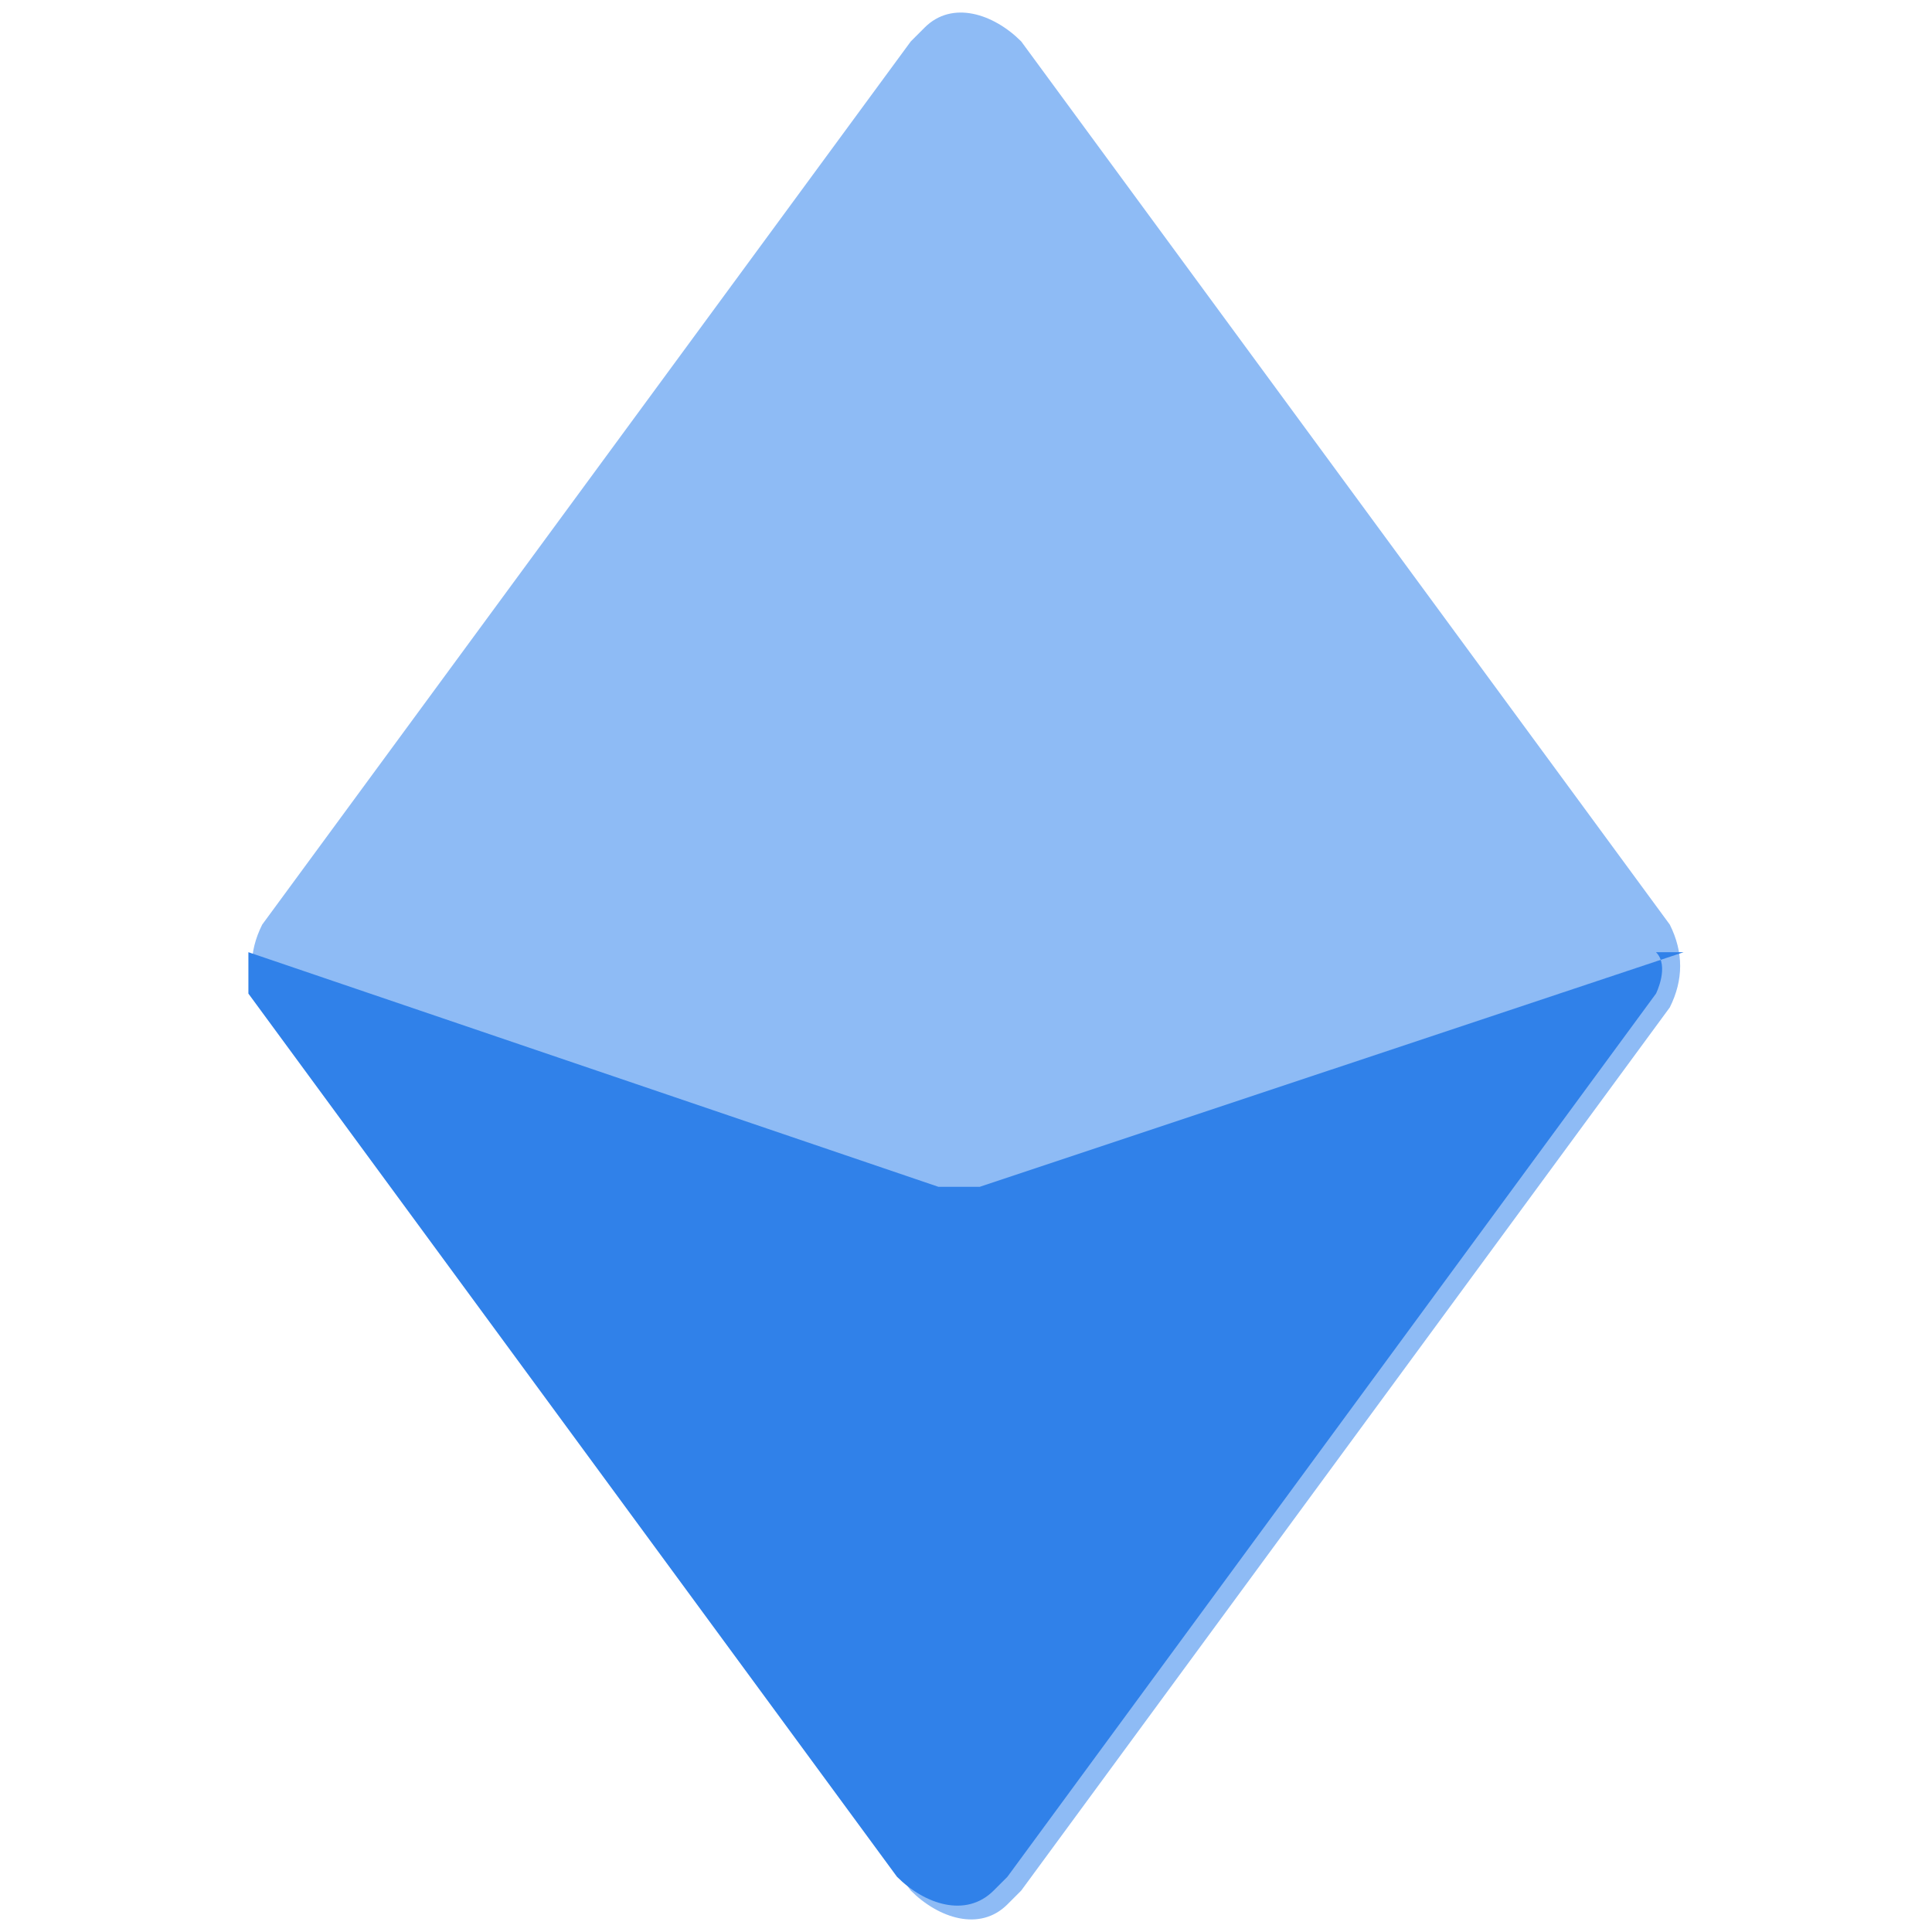
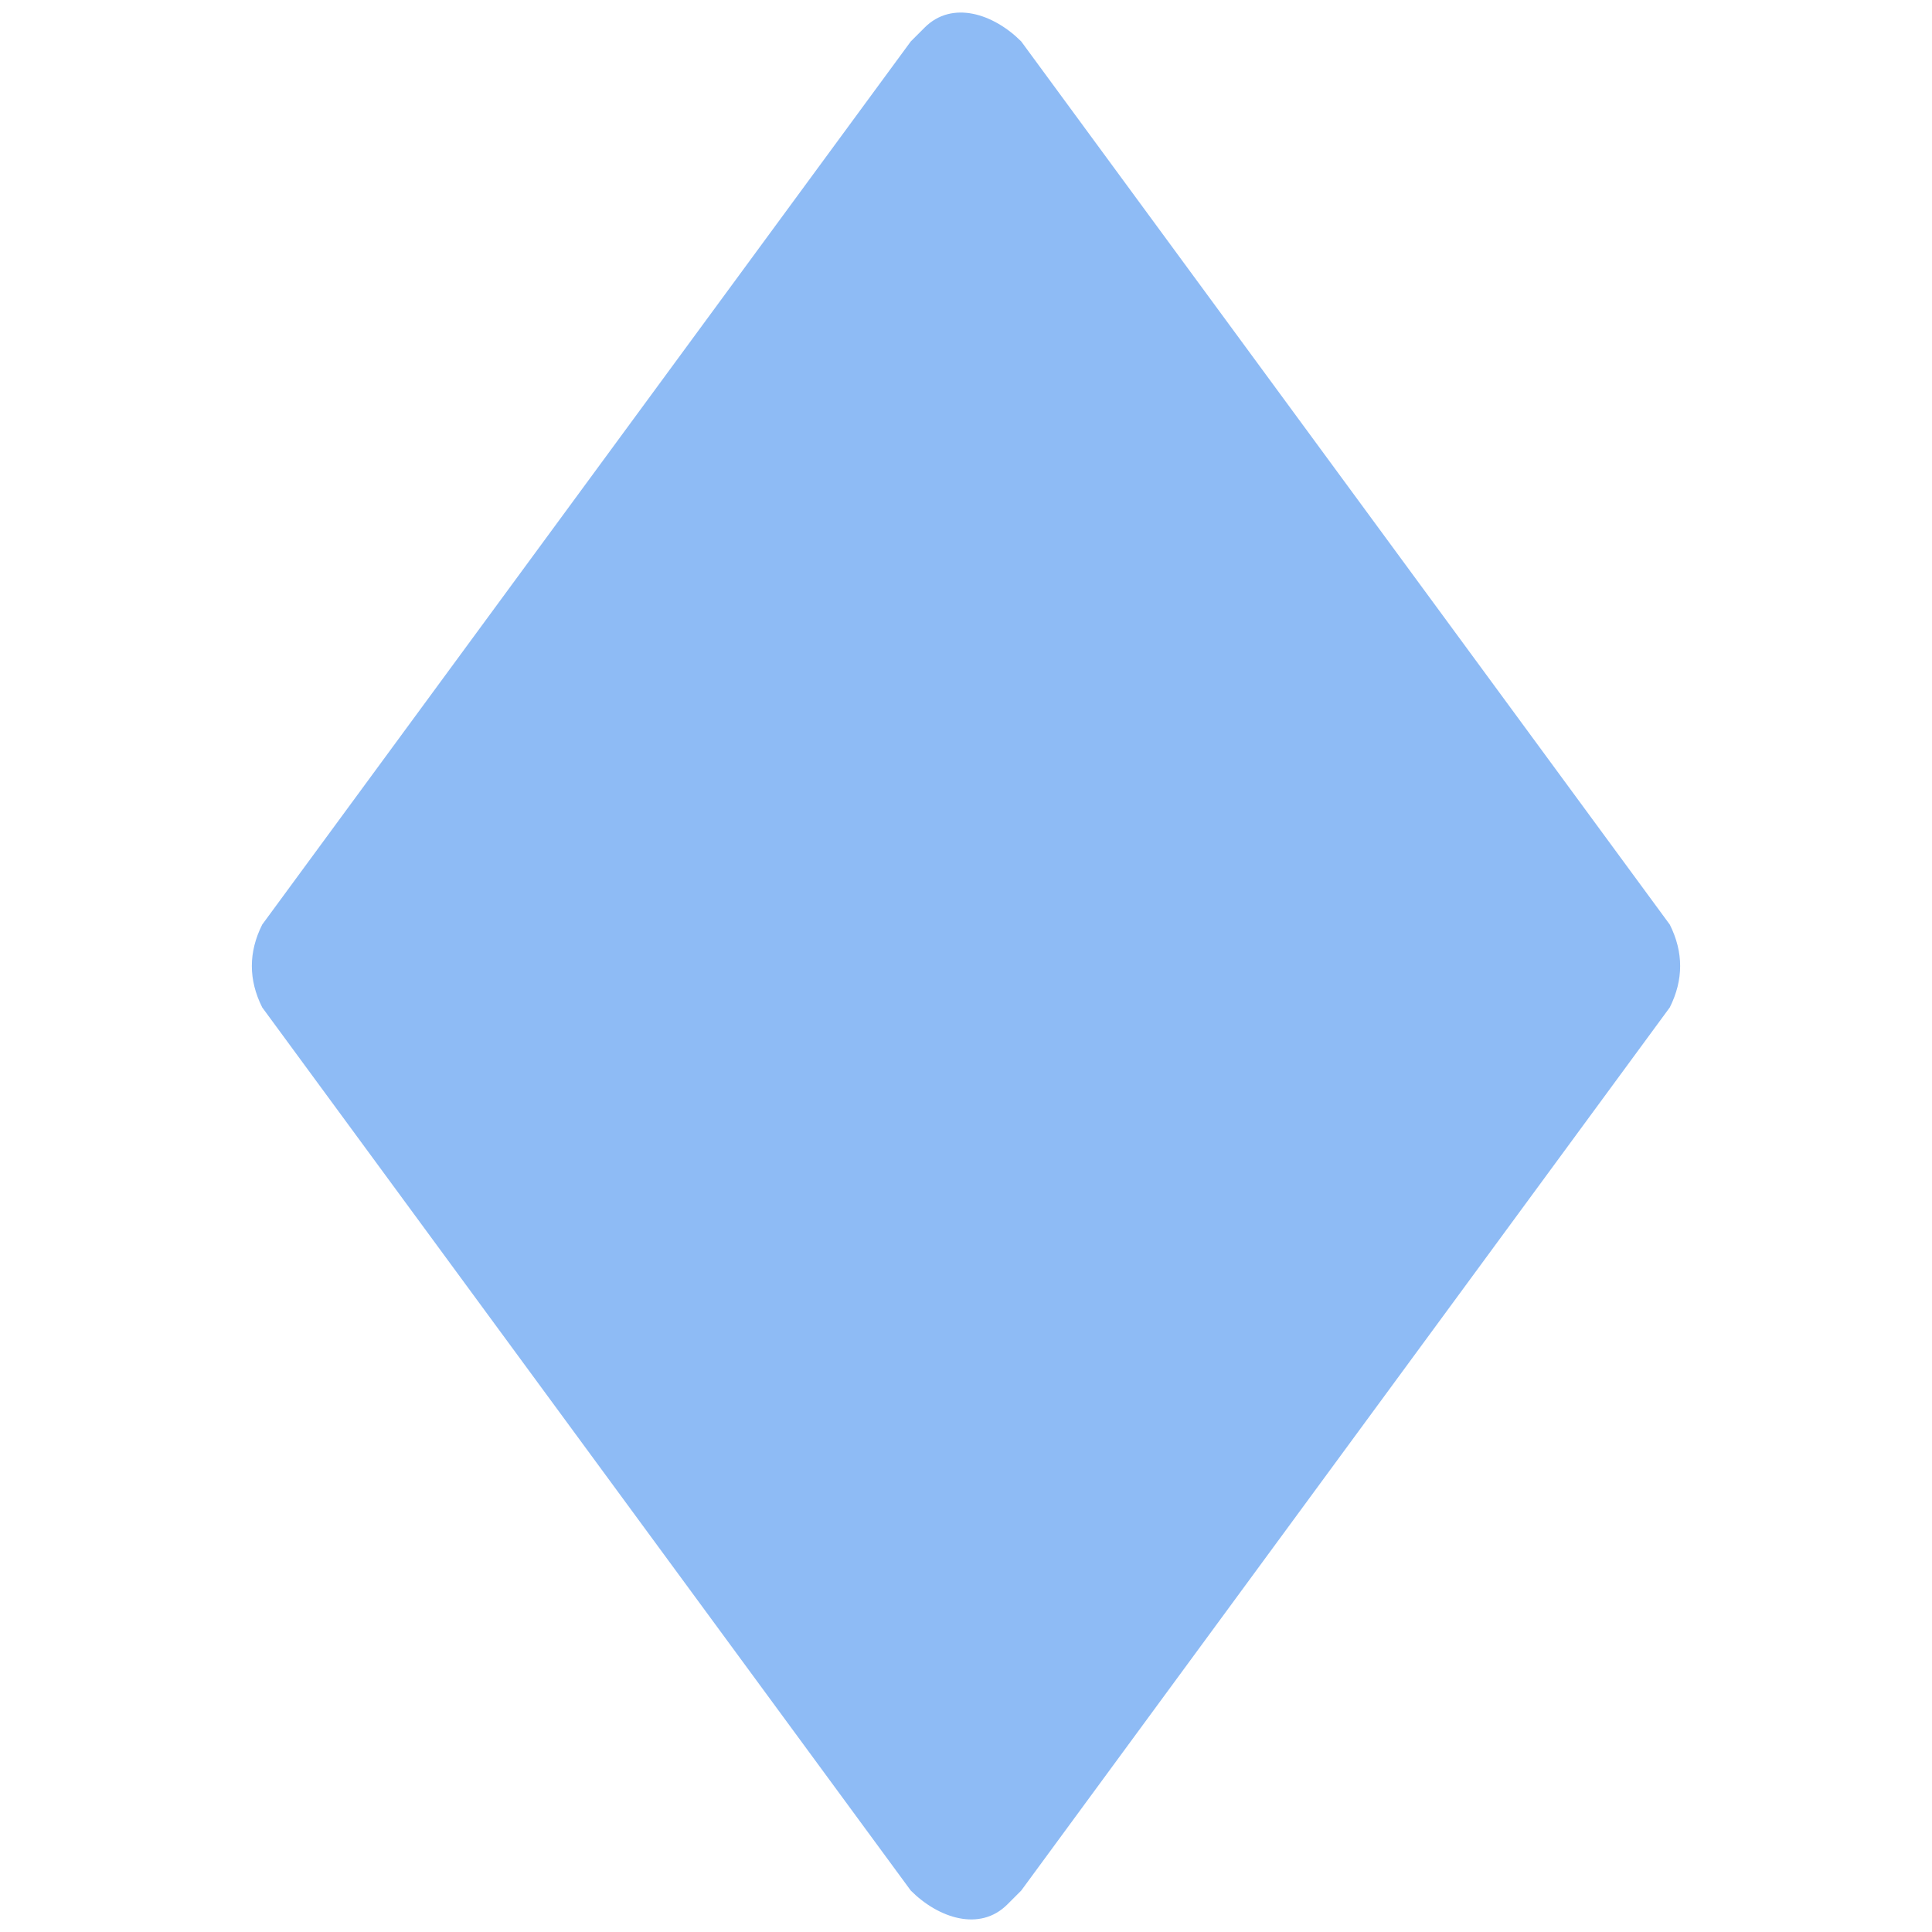
<svg xmlns="http://www.w3.org/2000/svg" id="Ethereum--Streamline-Core.svg" version="1.1" viewBox="0 0 14 14">
  <defs>
    <style>
      .st0 {
        fill: #3081e9;
      }

      .st0, .st1 {
        fill-rule: evenodd;
      }

      .st1 {
        fill: #8ebbf5;
      }
    </style>
  </defs>
  <g id="ethereum--crypto-circle-payment-blokchain-finance-ethereum-eth-currency">
    <path id="Union" class="st1" d="M7.4.3c-.2-.2-.5-.3-.7-.1,0,0,0,0-.1.1L1.9,6.7c-.1.2-.1.4,0,.6l4.7,6.4c.2.2.5.3.7.1,0,0,0,0,.1-.1l4.7-6.4c.1-.2.1-.4,0-.6L7.4.3h0Z" />
-     <path id="Intersect" class="st0" d="M12.2,6.9l-5.1,1.7c-.1,0-.2,0-.3,0l-5-1.7c0,.1,0,.2,0,.3l4.7,6.4c.2.2.5.3.7.1,0,0,0,0,.1-.1l4.7-6.4c0,0,.1-.2,0-.3h0Z" />
  </g>
</svg>